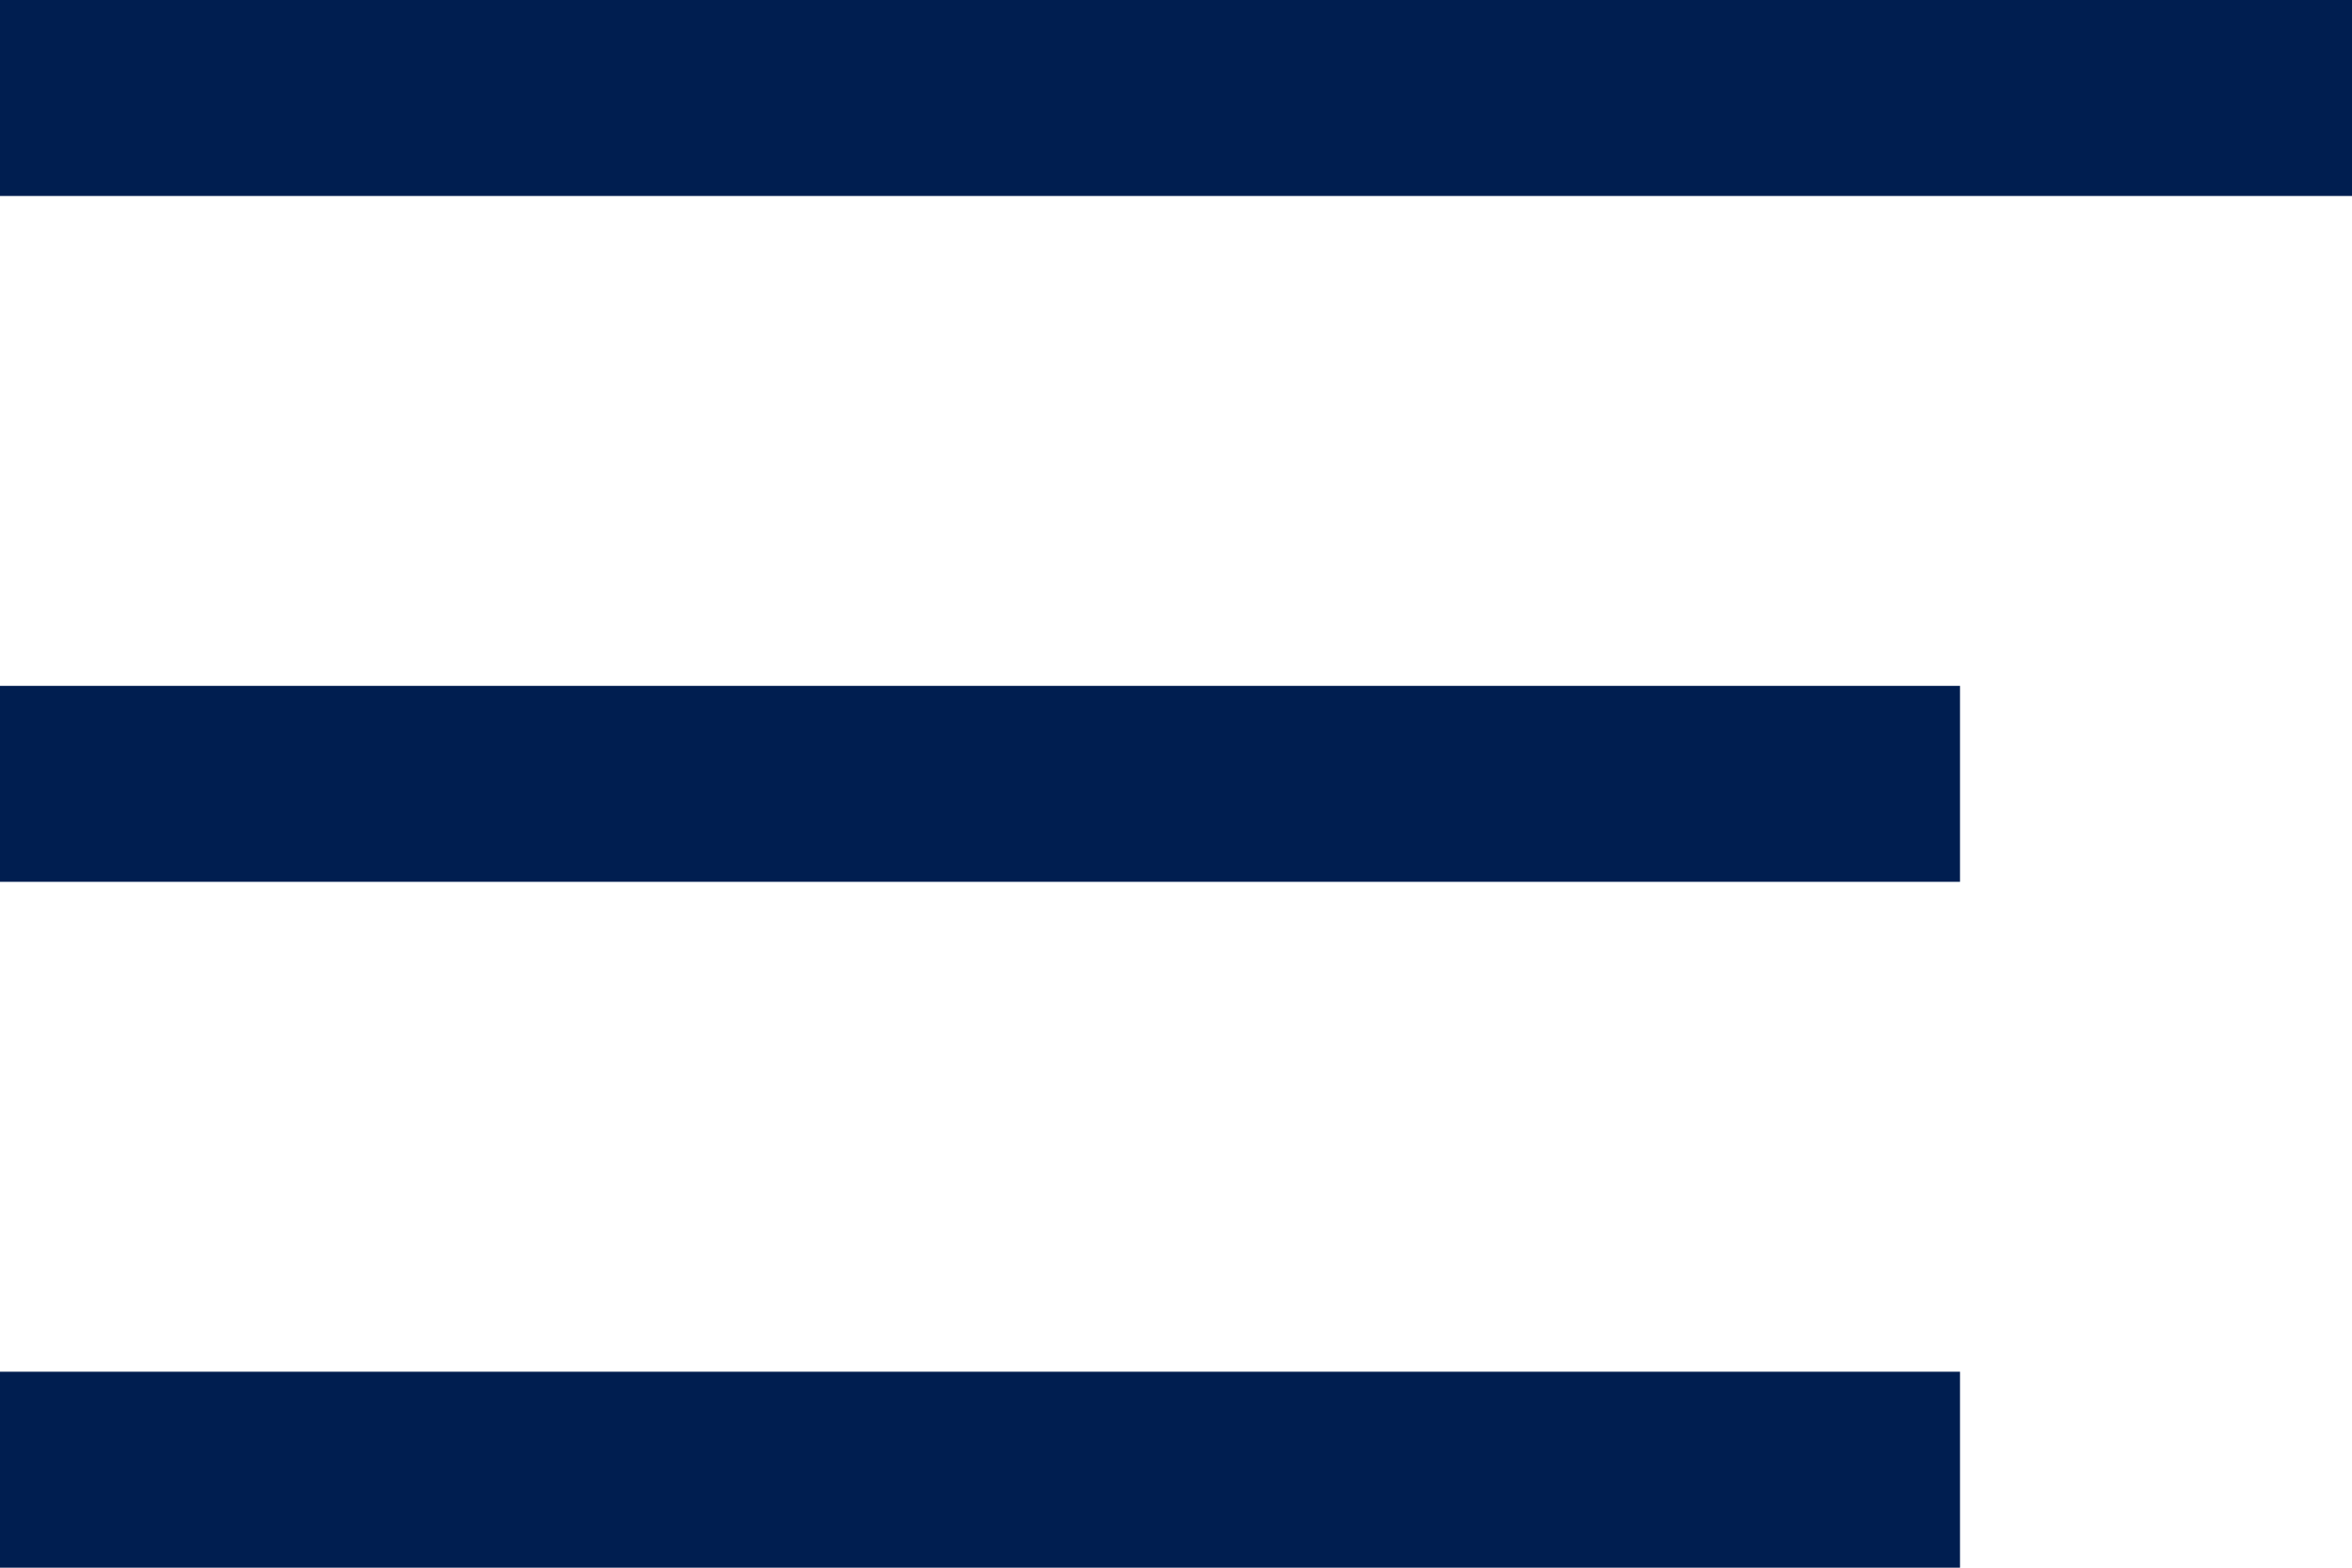
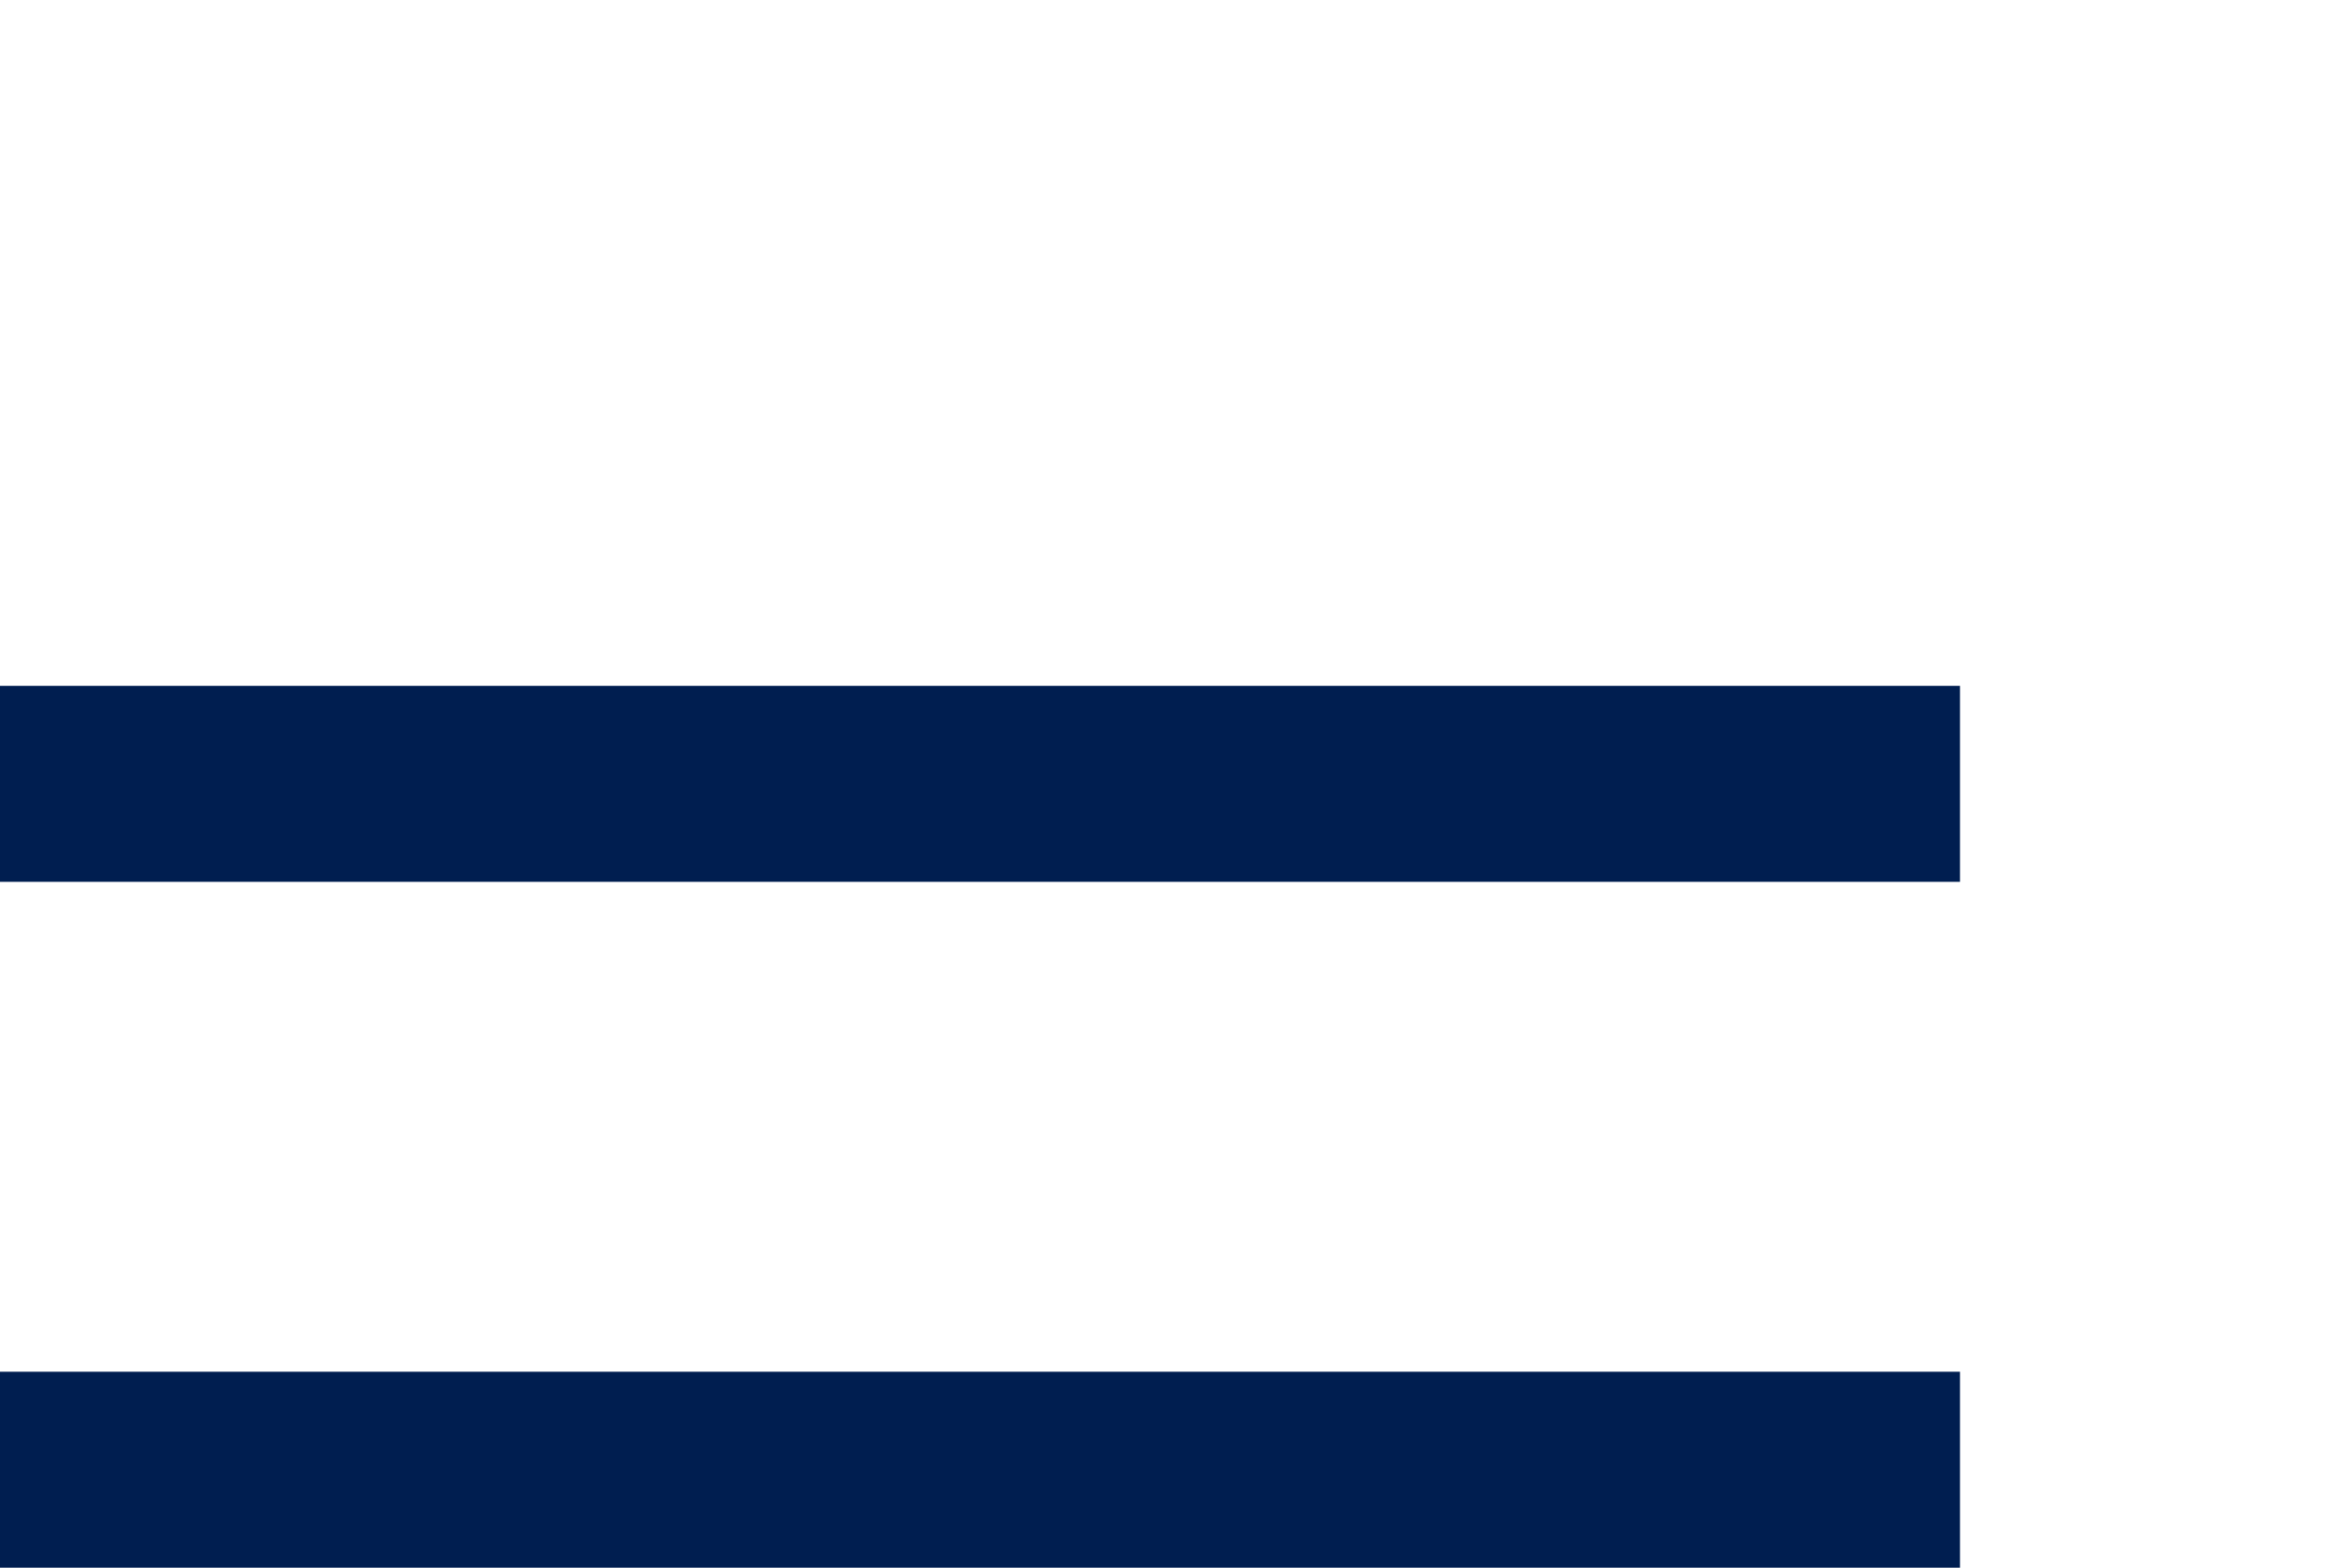
<svg xmlns="http://www.w3.org/2000/svg" width="24" height="16" viewBox="0 0 24 16" fill="none">
-   <line y1="1" x2="24" y2="1" stroke="#001E50" stroke-width="2" />
  <line y1="8" x2="20" y2="8" stroke="#001E50" stroke-width="2" />
  <line y1="15" x2="20" y2="15" stroke="#001E50" stroke-width="2" />
</svg>